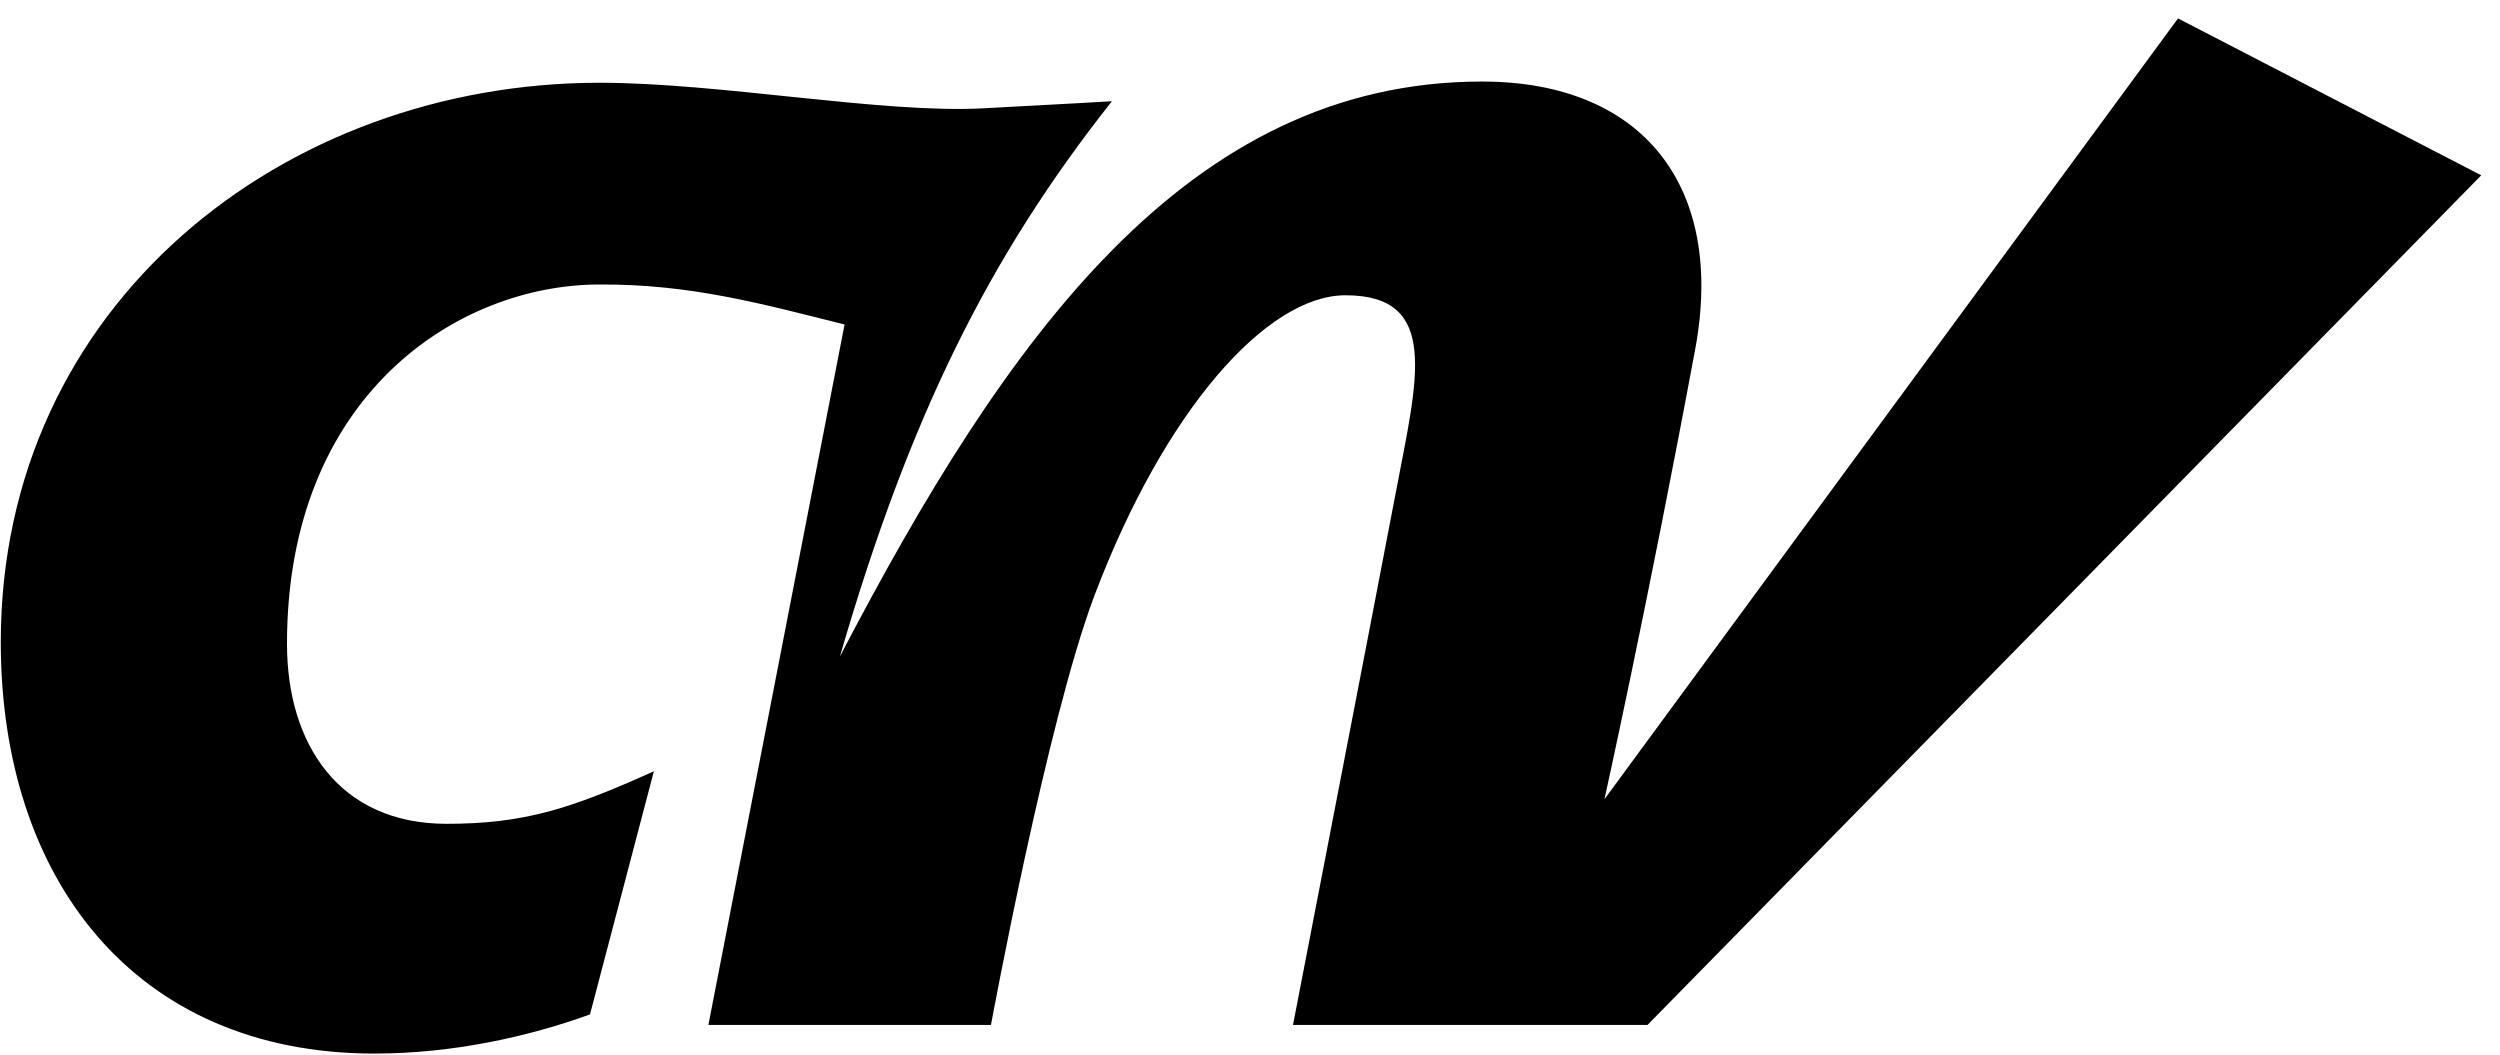
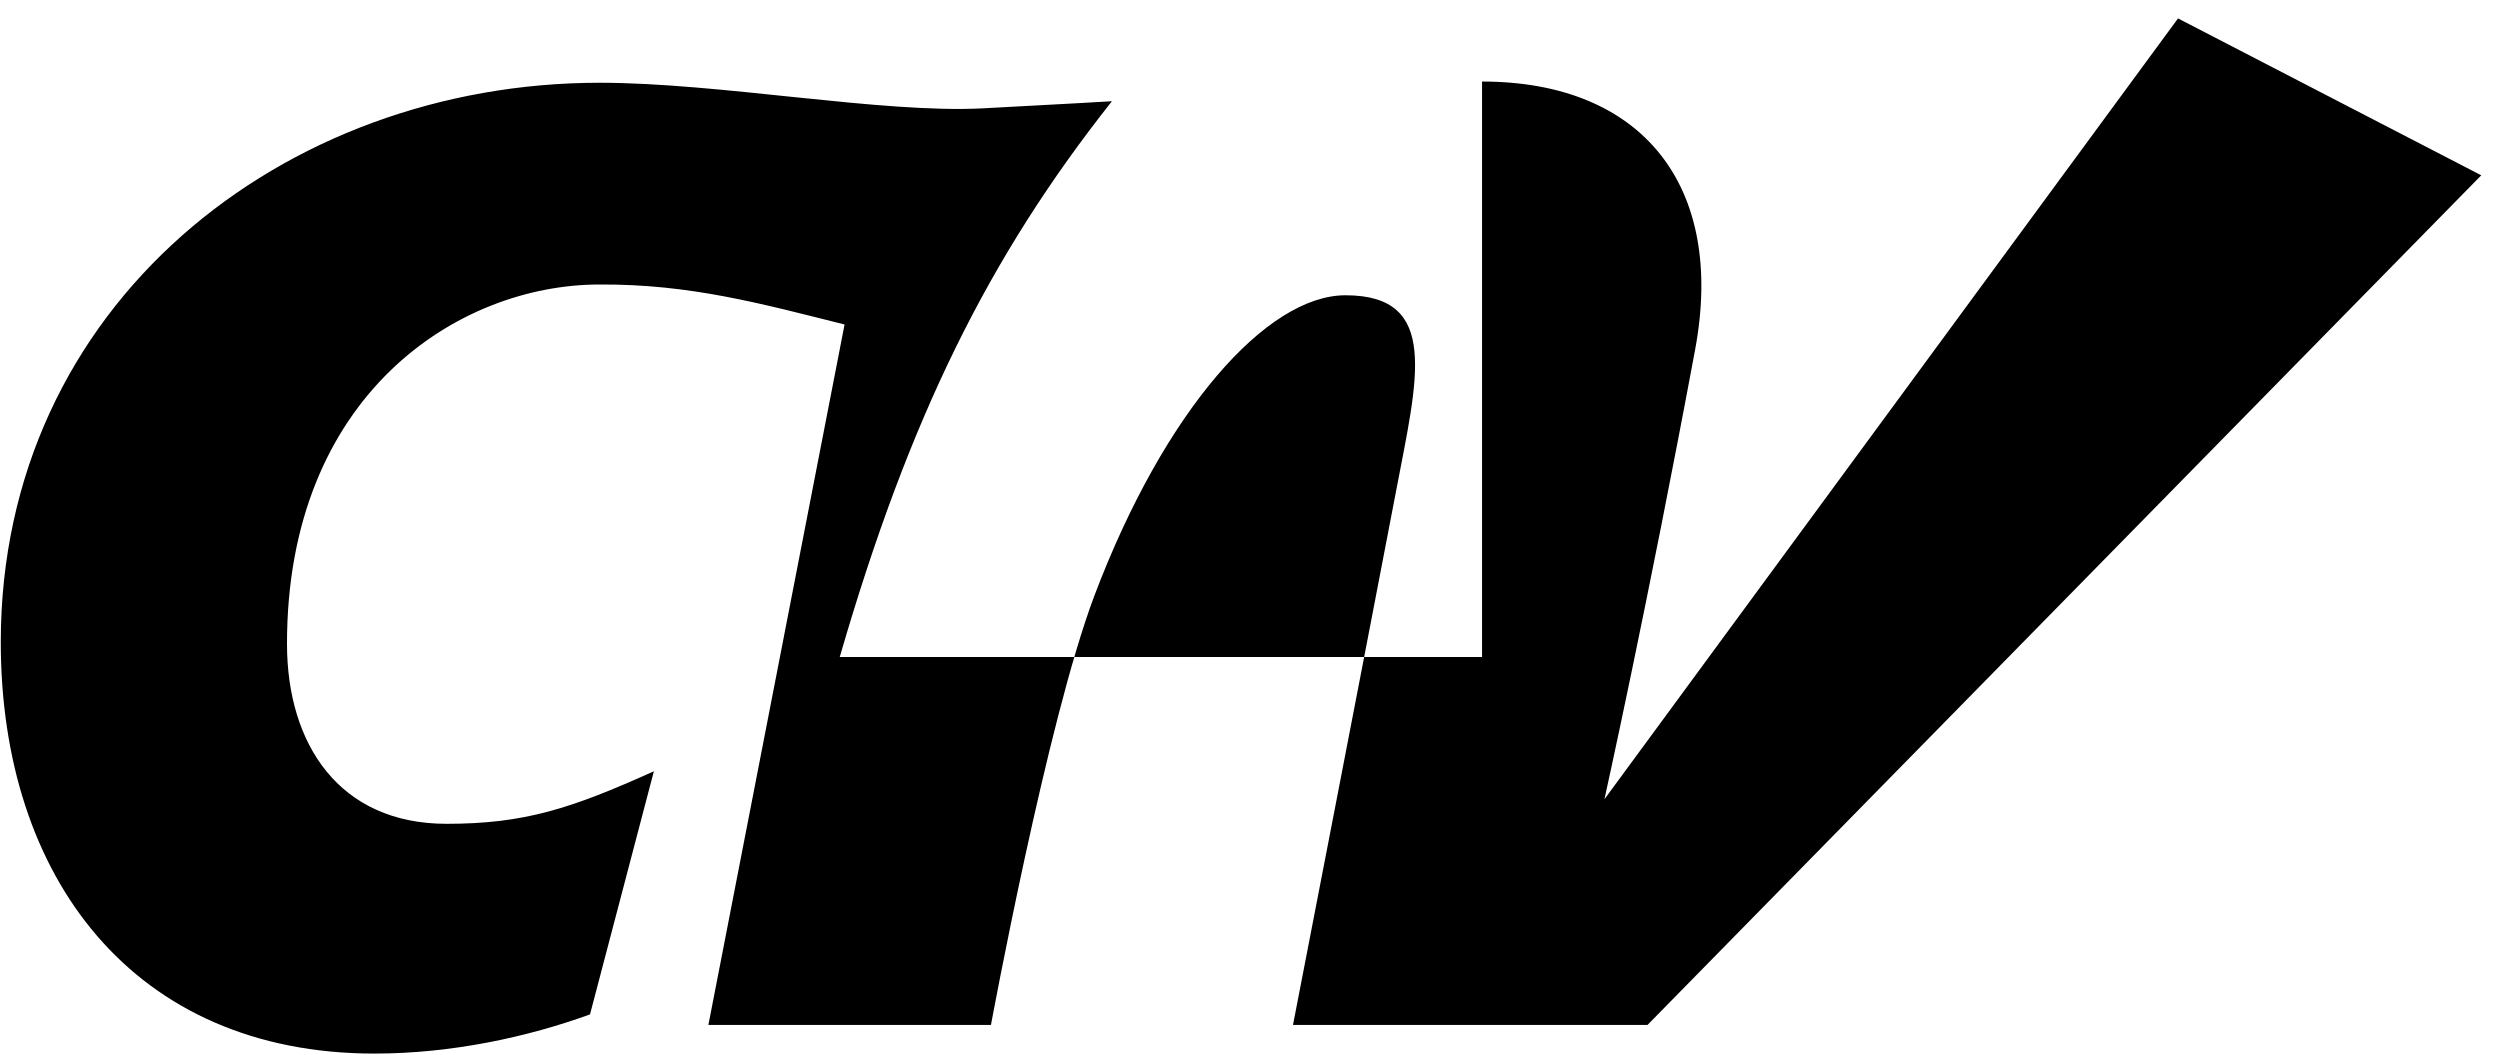
<svg xmlns="http://www.w3.org/2000/svg" width="128" height="54" viewBox="0 0 128 54" fill="none">
-   <path d="M42.995 33.637C46.564 21.343 50.625 13.154 56.931 5.183C56.931 5.183 54.48 5.329 50.317 5.547C45.159 5.817 36.833 4.237 30.701 4.237C14.519 4.237 0.04 15.596 0.04 32.878C0.04 44.933 6.839 53.943 19.175 53.943C23.164 53.943 27.06 53.081 30.208 51.937L33.479 39.488C29.224 41.41 26.835 42.179 22.866 42.179C17.37 42.179 14.694 38.105 14.694 32.961C14.694 20.221 23.451 14.567 30.69 14.567C35.336 14.536 39.007 15.555 43.242 16.614L36.269 52.478H50.737C50.737 52.478 53.609 36.921 56.029 30.509C59.628 20.99 64.868 15.118 68.888 15.118C73.758 15.118 72.569 19.41 71.482 25.126C70.364 30.997 66.201 52.478 66.201 52.478H84.351L127.04 8.976L111.515 0.943L82.147 40.922C82.147 40.922 84.372 30.893 86.792 17.893C88.35 9.527 84.095 4.175 75.881 4.175C60.797 4.175 51.507 17.3 42.995 33.627V33.637Z" fill="black" />
+   <path d="M42.995 33.637C46.564 21.343 50.625 13.154 56.931 5.183C56.931 5.183 54.48 5.329 50.317 5.547C45.159 5.817 36.833 4.237 30.701 4.237C14.519 4.237 0.04 15.596 0.04 32.878C0.04 44.933 6.839 53.943 19.175 53.943C23.164 53.943 27.06 53.081 30.208 51.937L33.479 39.488C29.224 41.41 26.835 42.179 22.866 42.179C17.37 42.179 14.694 38.105 14.694 32.961C14.694 20.221 23.451 14.567 30.69 14.567C35.336 14.536 39.007 15.555 43.242 16.614L36.269 52.478H50.737C50.737 52.478 53.609 36.921 56.029 30.509C59.628 20.99 64.868 15.118 68.888 15.118C73.758 15.118 72.569 19.41 71.482 25.126C70.364 30.997 66.201 52.478 66.201 52.478H84.351L127.04 8.976L111.515 0.943L82.147 40.922C82.147 40.922 84.372 30.893 86.792 17.893C88.35 9.527 84.095 4.175 75.881 4.175V33.637Z" fill="black" />
</svg>